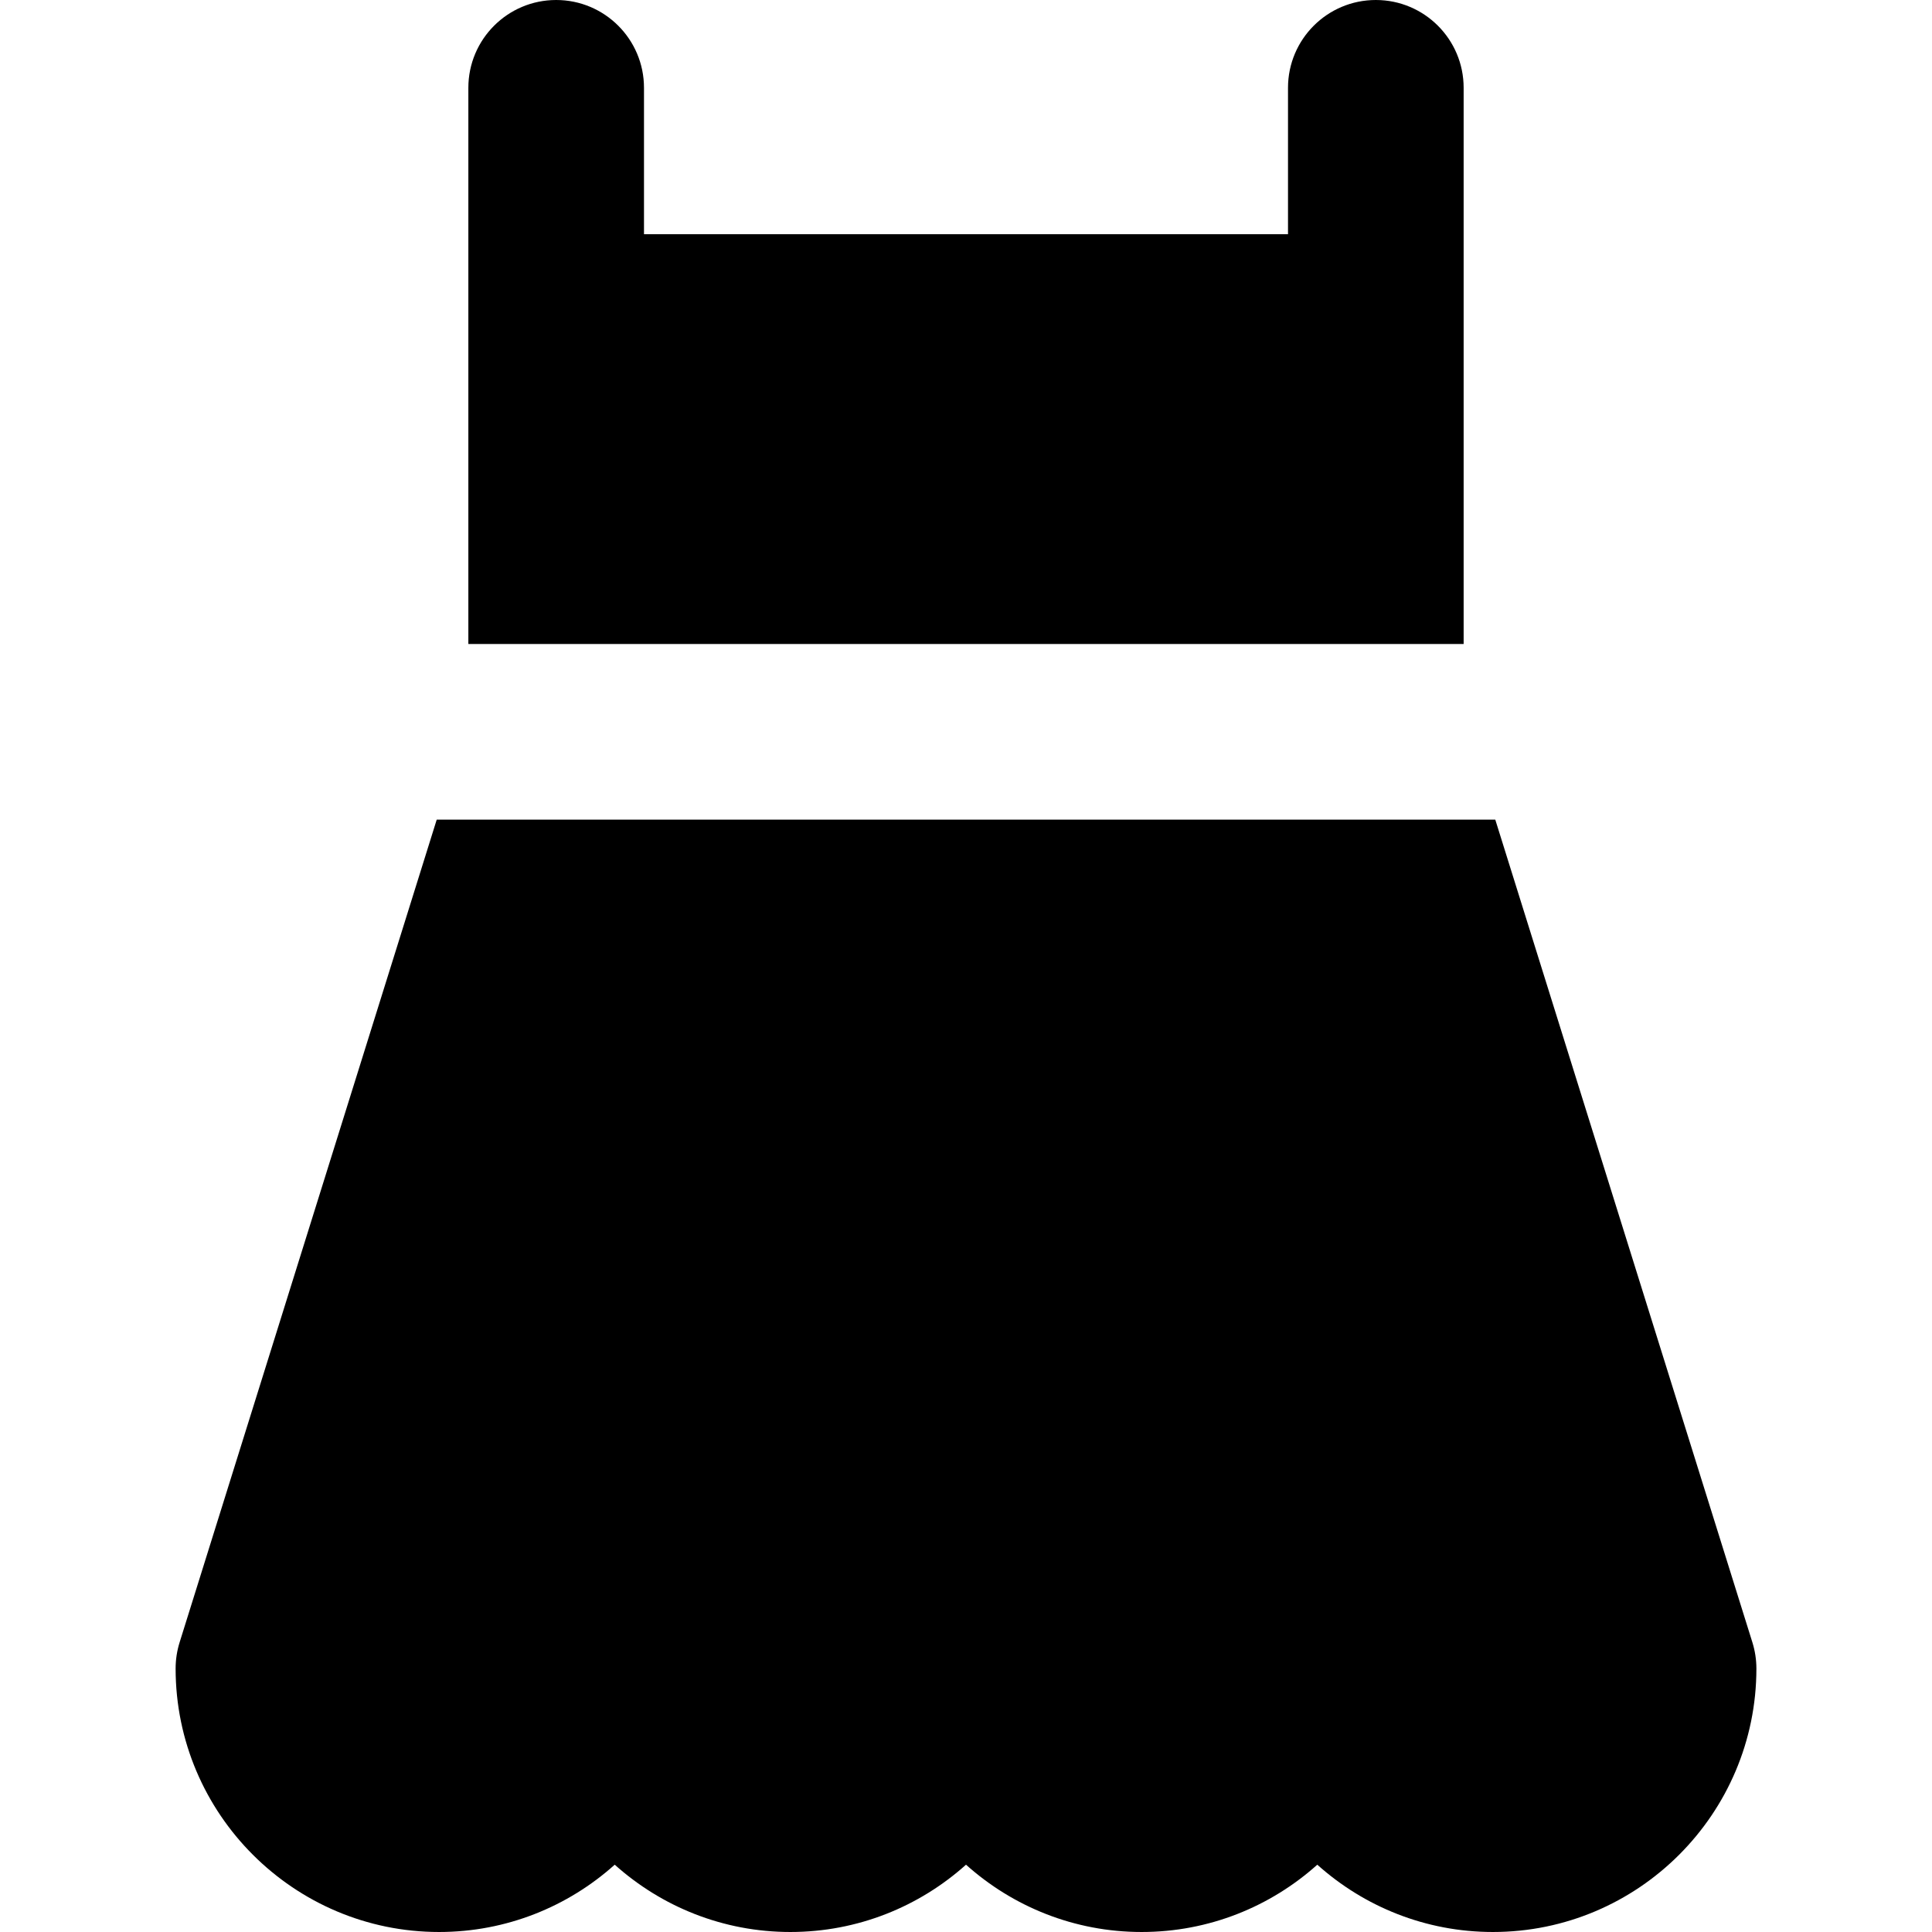
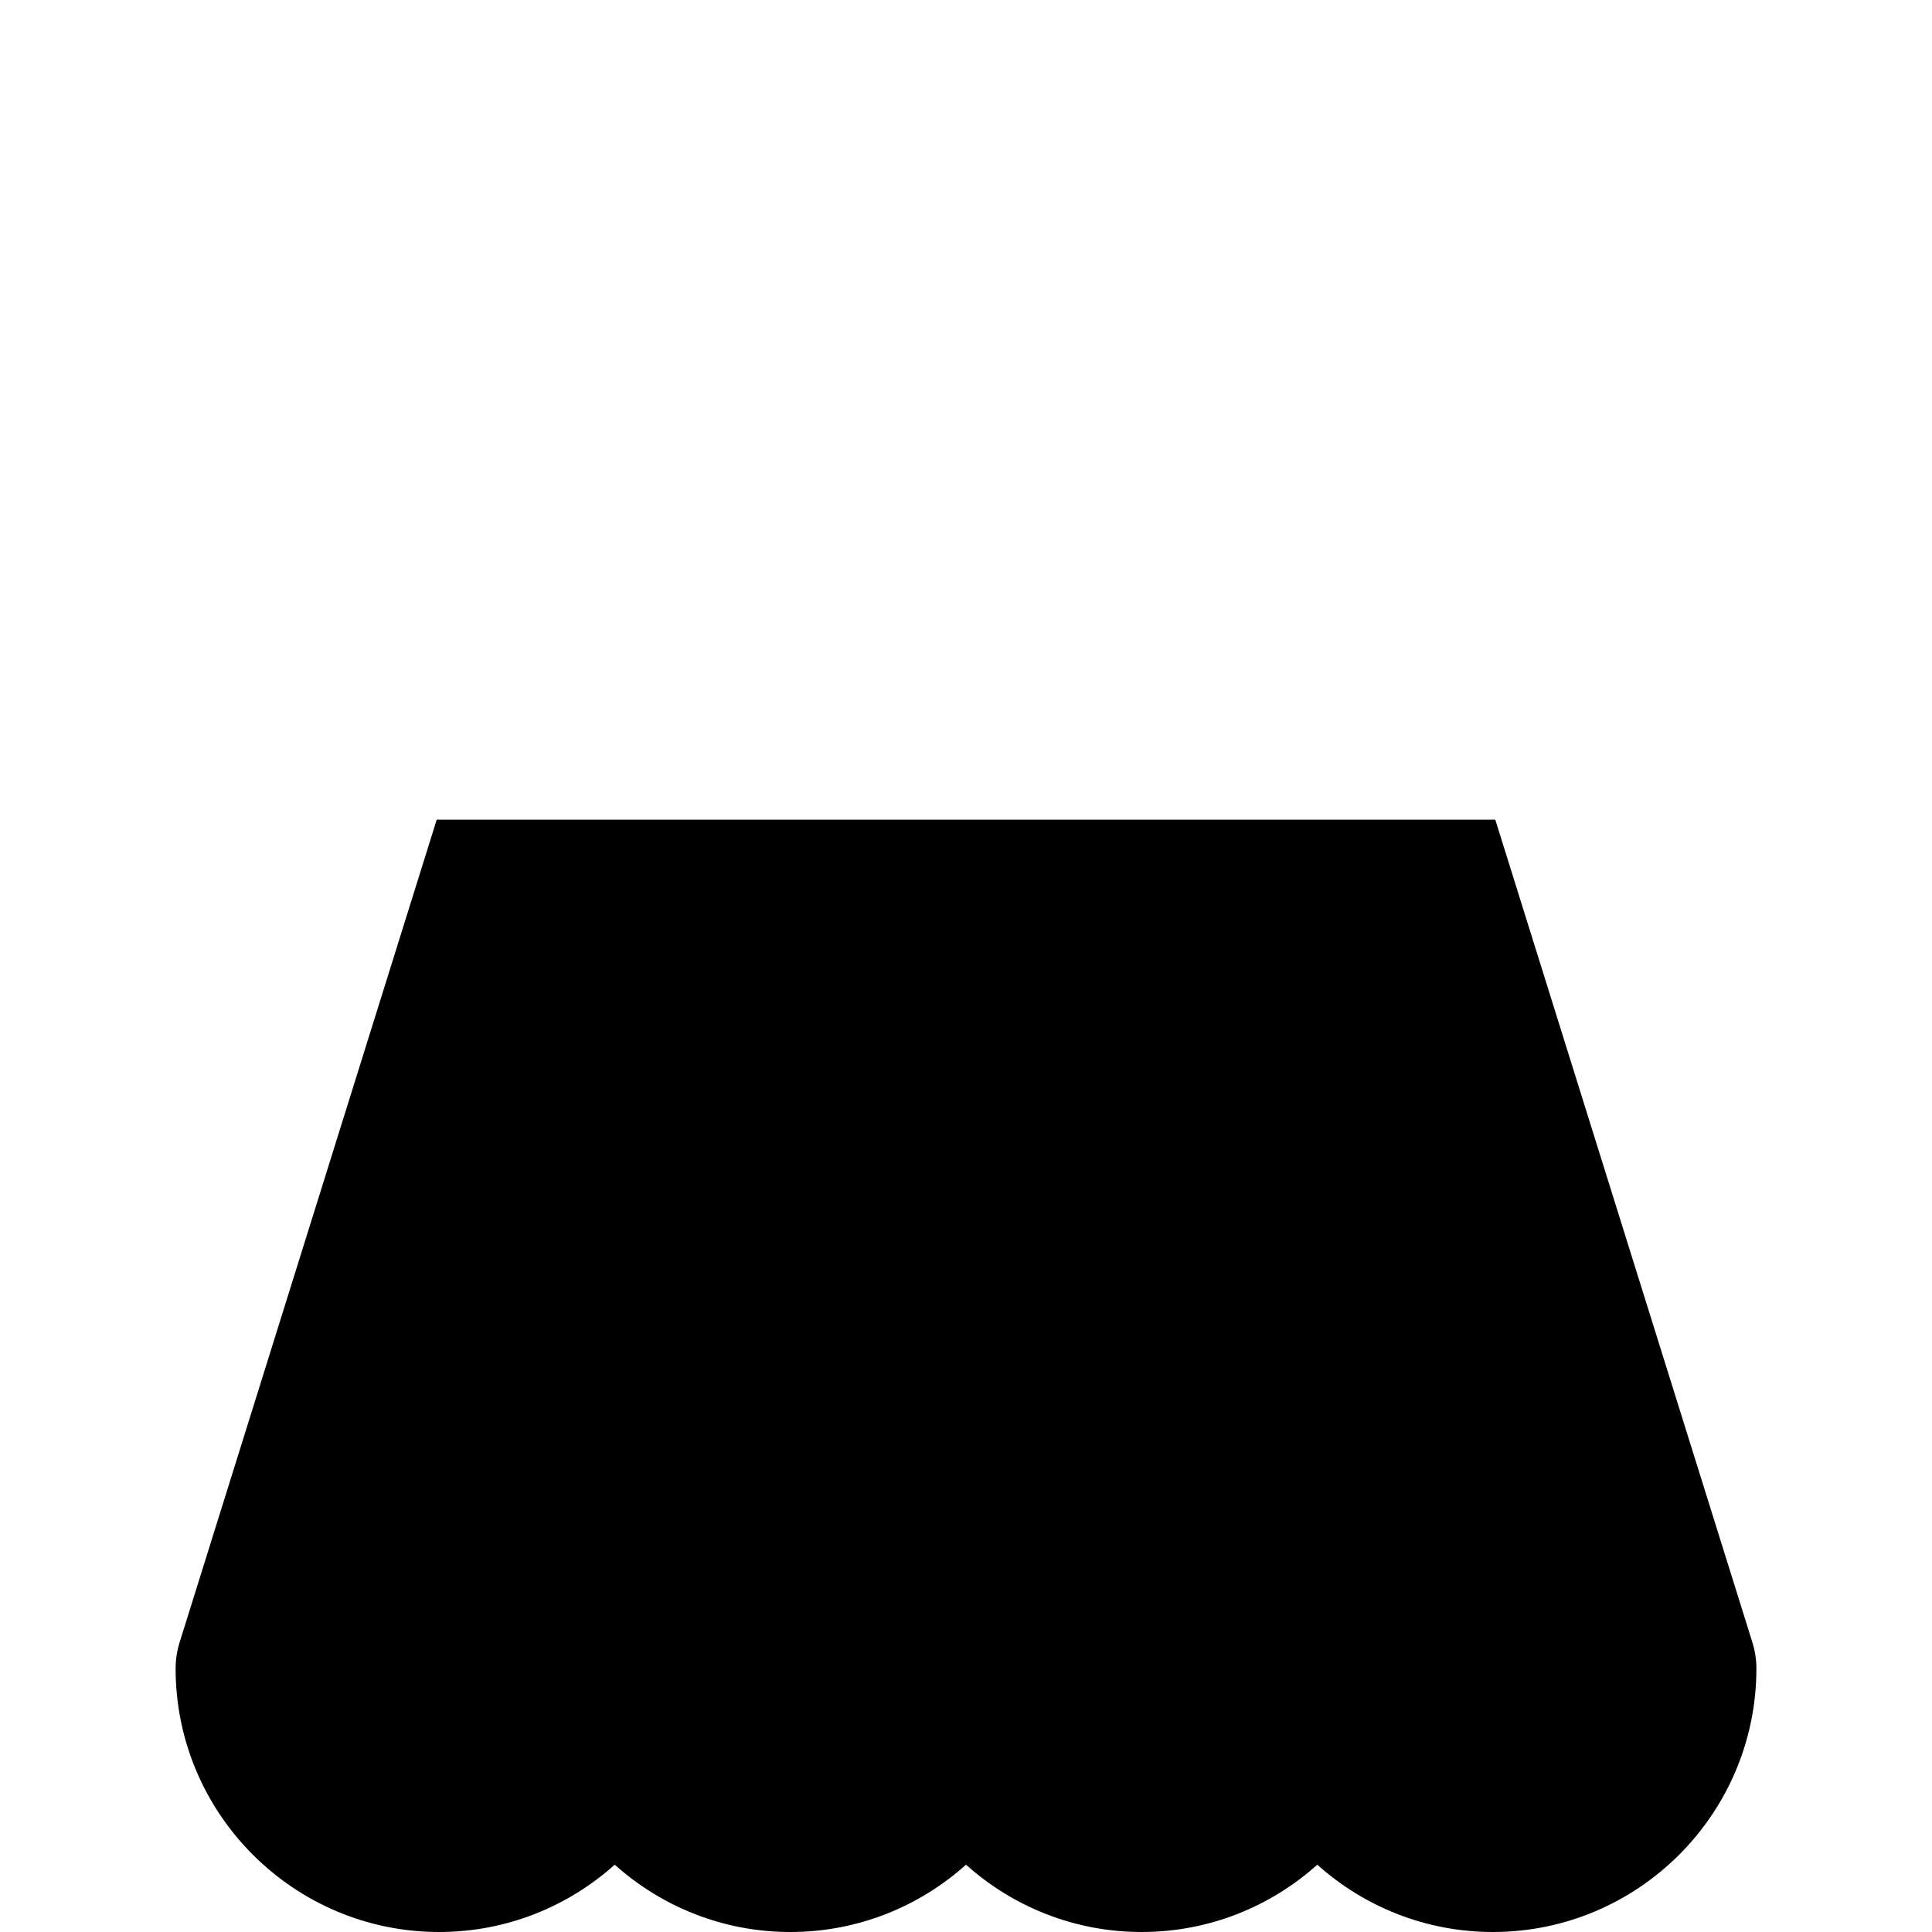
<svg xmlns="http://www.w3.org/2000/svg" fill="#000000" height="800px" width="800px" version="1.1" id="Layer_1" viewBox="0 0 512.002 512.002" xml:space="preserve">
  <g>
    <g>
      <path d="M464.401,435.238l-68.135-218.021h-24.384h-7.274h-17.109H164.501h-17.109h-7.274h-24.383L47.601,435.238    c-0.701,2.247-1.06,4.588-1.06,6.943c0,38.499,31.32,69.82,69.82,69.82c17.869,0,34.184-6.754,46.547-17.837    c12.363,11.083,28.677,17.837,46.547,17.837c17.869,0,34.184-6.754,46.547-17.837c12.363,11.083,28.677,17.837,46.547,17.837    c17.869,0,34.184-6.754,46.547-17.837c12.363,11.083,28.677,17.837,46.547,17.837c38.5,0,69.82-31.323,69.82-69.82    C465.46,439.826,465.104,437.487,464.401,435.238z" />
    </g>
  </g>
  <g>
    <g>
-       <path d="M364.609,0c-12.853,0-23.273,10.42-23.273,23.273v38.789H170.665V23.273C170.665,10.42,160.245,0,147.392,0    c-12.853,0-23.273,10.42-23.273,23.273v62.062v85.335h23.273h23.273h170.671h23.273h23.273V85.335V23.273    C387.883,10.42,377.462,0,364.609,0z" />
-     </g>
+       </g>
  </g>
</svg>